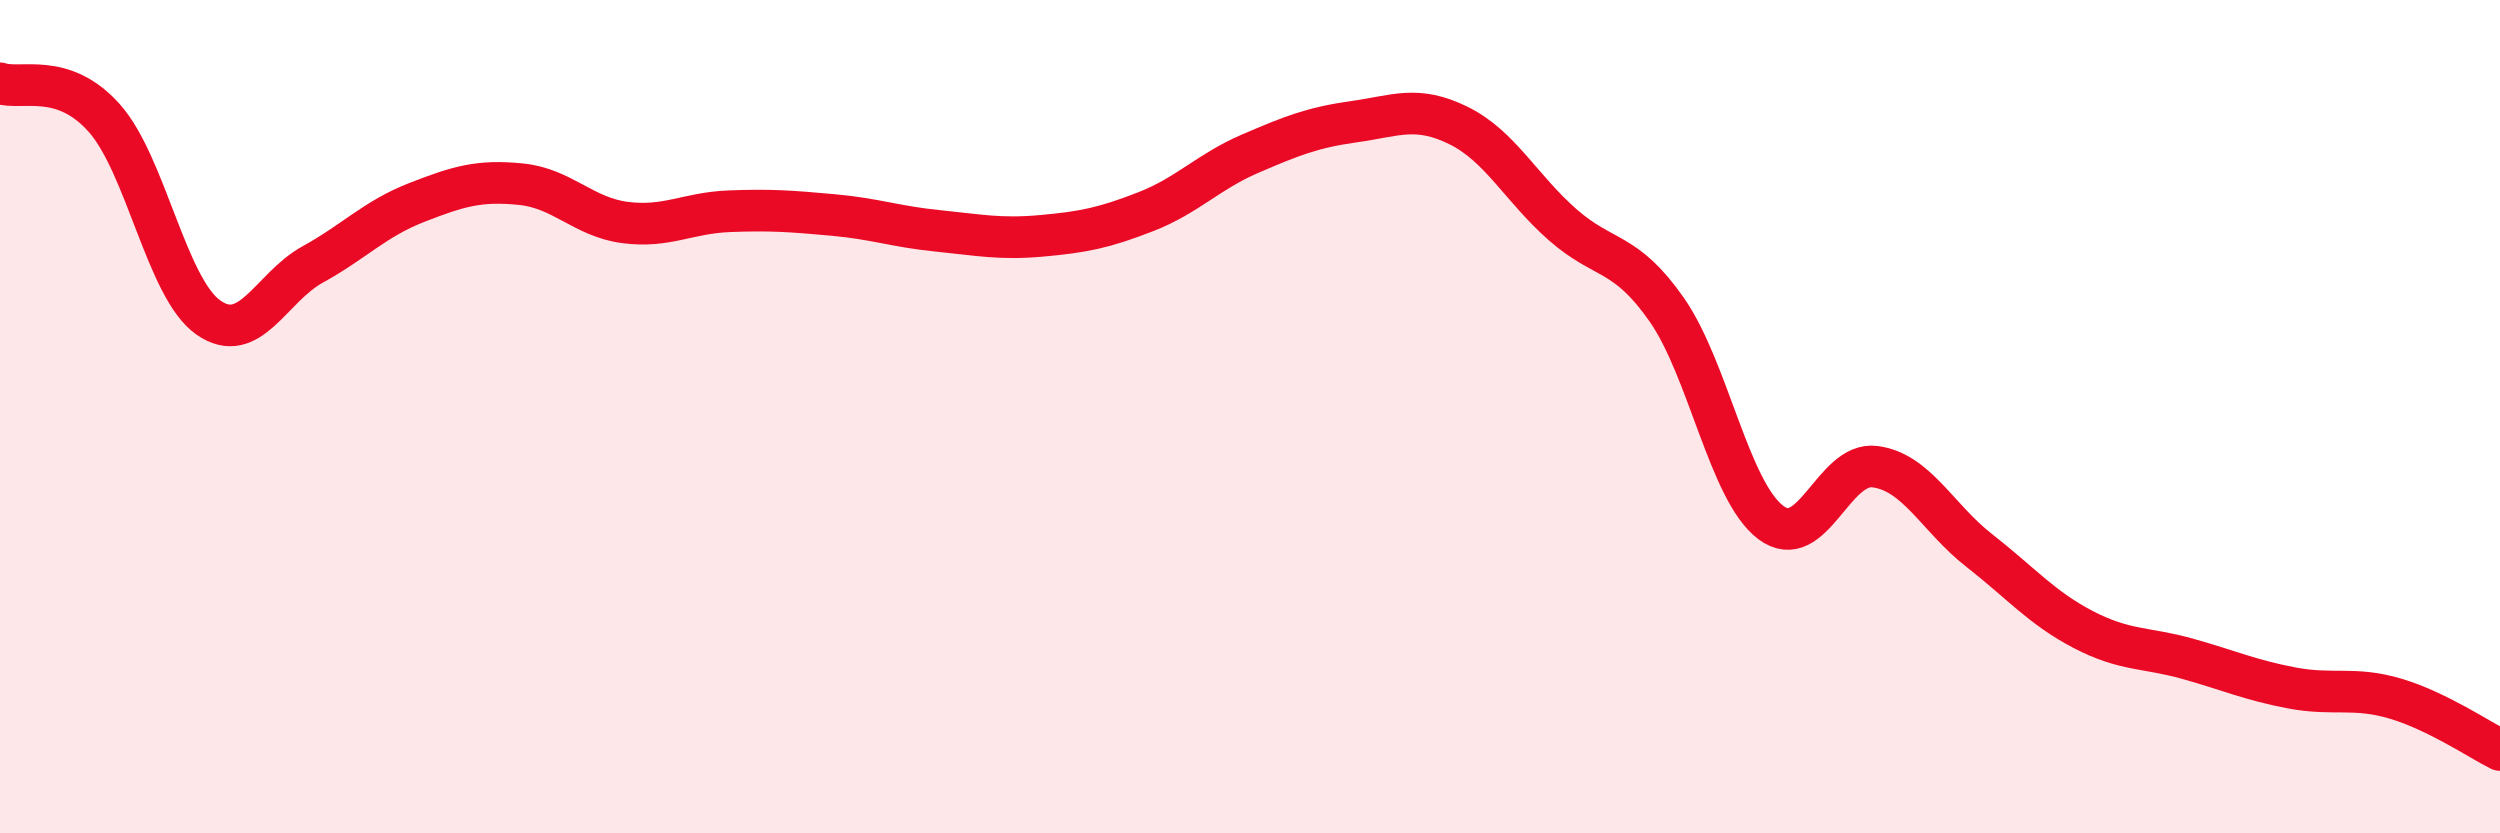
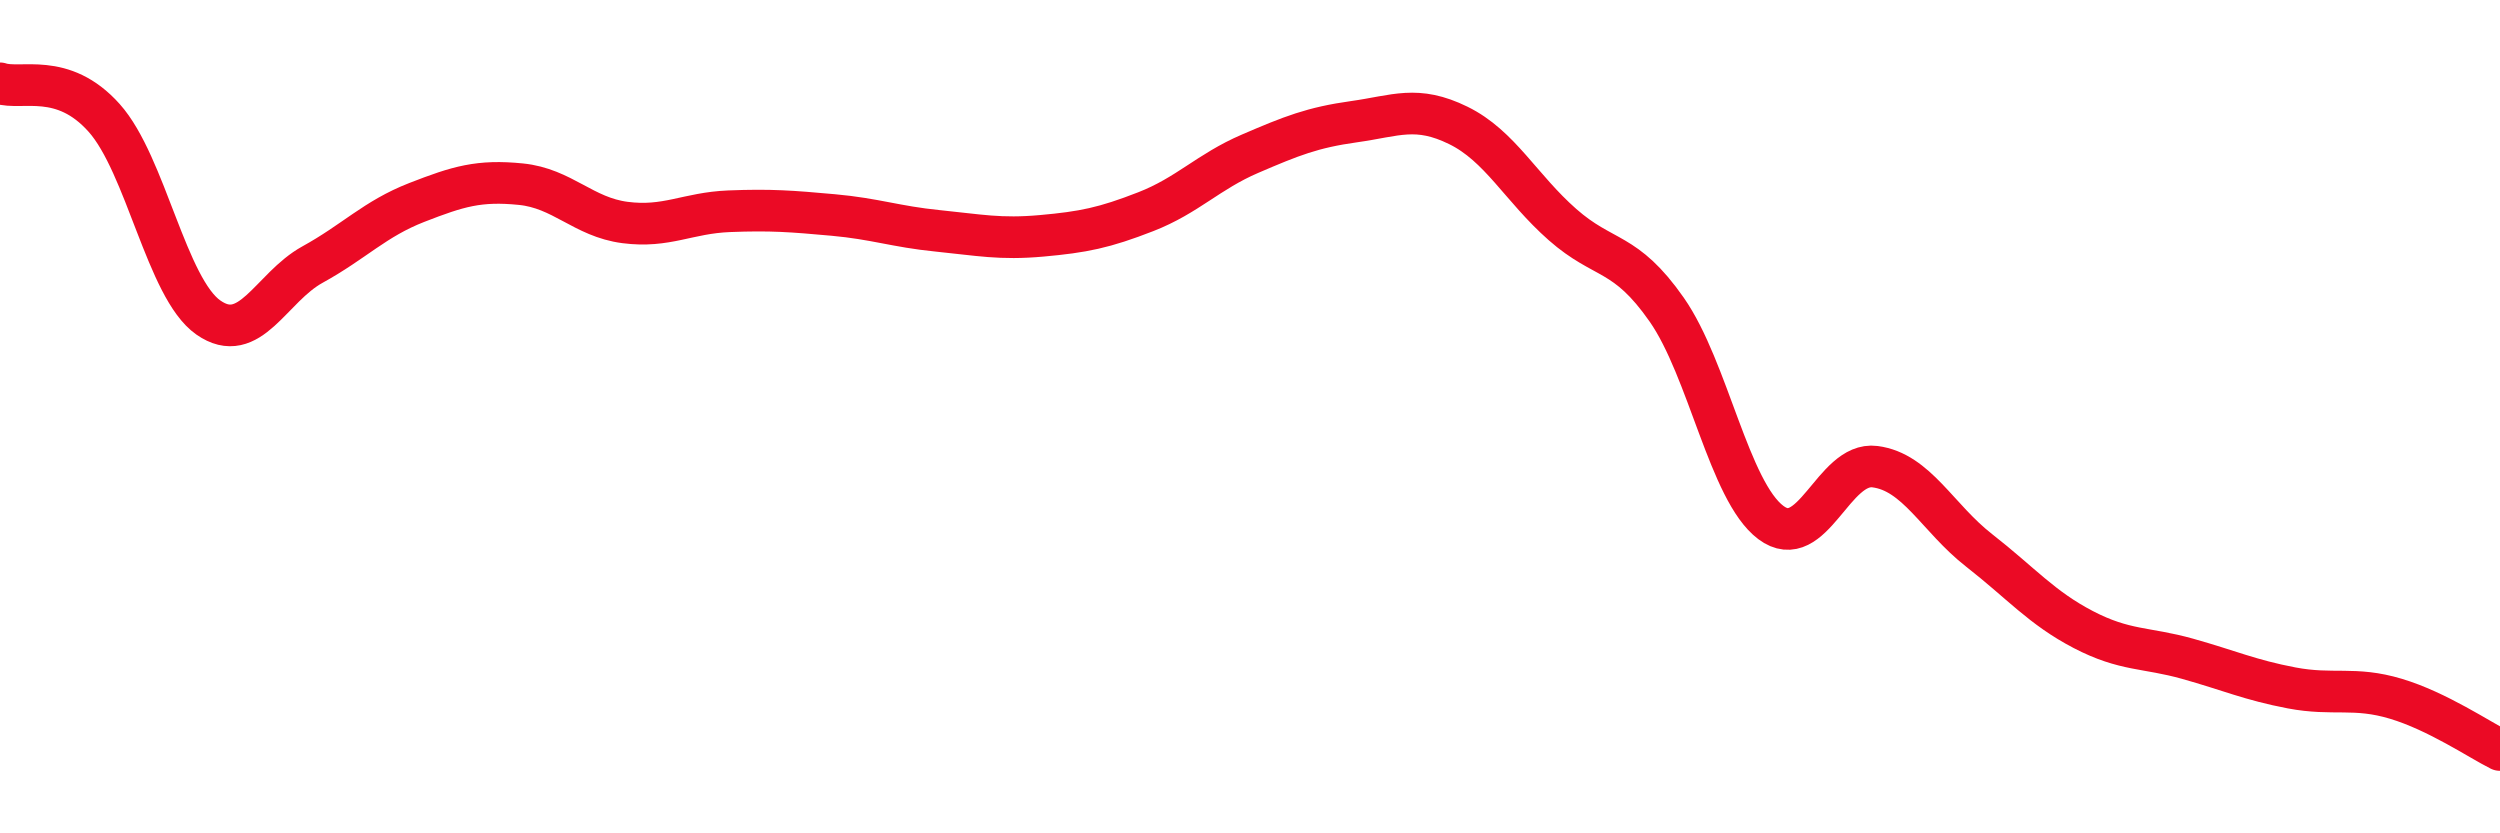
<svg xmlns="http://www.w3.org/2000/svg" width="60" height="20" viewBox="0 0 60 20">
-   <path d="M 0,2 C 0.5,2.17 1.5,1.71 2.5,2.83 C 3.5,3.95 4,6.92 5,7.62 C 6,8.32 6.5,6.9 7.5,6.35 C 8.5,5.8 9,5.25 10,4.86 C 11,4.47 11.5,4.32 12.5,4.42 C 13.5,4.52 14,5.21 15,5.34 C 16,5.47 16.5,5.11 17.5,5.07 C 18.5,5.03 19,5.07 20,5.16 C 21,5.25 21.5,5.44 22.5,5.54 C 23.5,5.64 24,5.75 25,5.66 C 26,5.57 26.5,5.47 27.5,5.08 C 28.5,4.69 29,4.12 30,3.69 C 31,3.26 31.5,3.06 32.5,2.92 C 33.5,2.78 34,2.52 35,3.01 C 36,3.5 36.5,4.51 37.5,5.39 C 38.5,6.27 39,6 40,7.43 C 41,8.86 41.5,11.79 42.5,12.54 C 43.5,13.29 44,11.07 45,11.2 C 46,11.33 46.5,12.43 47.5,13.21 C 48.5,13.99 49,14.59 50,15.11 C 51,15.63 51.5,15.53 52.5,15.81 C 53.5,16.09 54,16.32 55,16.51 C 56,16.7 56.5,16.47 57.5,16.77 C 58.5,17.07 59.5,17.75 60,18L60 20L0 20Z" fill="#EB0A25" opacity="0.1" stroke-linecap="round" stroke-linejoin="round" />
  <path d="M 0,2 C 0.5,2.17 1.5,1.71 2.5,2.83 C 3.5,3.95 4,6.92 5,7.62 C 6,8.32 6.5,6.9 7.5,6.35 C 8.5,5.8 9,5.25 10,4.86 C 11,4.47 11.5,4.32 12.5,4.42 C 13.5,4.52 14,5.21 15,5.34 C 16,5.47 16.5,5.11 17.5,5.07 C 18.5,5.03 19,5.07 20,5.16 C 21,5.25 21.5,5.44 22.5,5.54 C 23.5,5.64 24,5.75 25,5.66 C 26,5.57 26.5,5.47 27.5,5.08 C 28.5,4.69 29,4.12 30,3.69 C 31,3.26 31.5,3.06 32.5,2.92 C 33.5,2.78 34,2.52 35,3.01 C 36,3.5 36.5,4.51 37.5,5.39 C 38.5,6.27 39,6 40,7.43 C 41,8.86 41.5,11.79 42.5,12.54 C 43.5,13.29 44,11.07 45,11.2 C 46,11.33 46.5,12.43 47.5,13.21 C 48.5,13.99 49,14.59 50,15.11 C 51,15.63 51.5,15.53 52.5,15.81 C 53.5,16.09 54,16.32 55,16.51 C 56,16.7 56.5,16.47 57.5,16.77 C 58.5,17.07 59.5,17.75 60,18" stroke="#EB0A25" stroke-width="1" fill="none" stroke-linecap="round" stroke-linejoin="round" />
</svg>